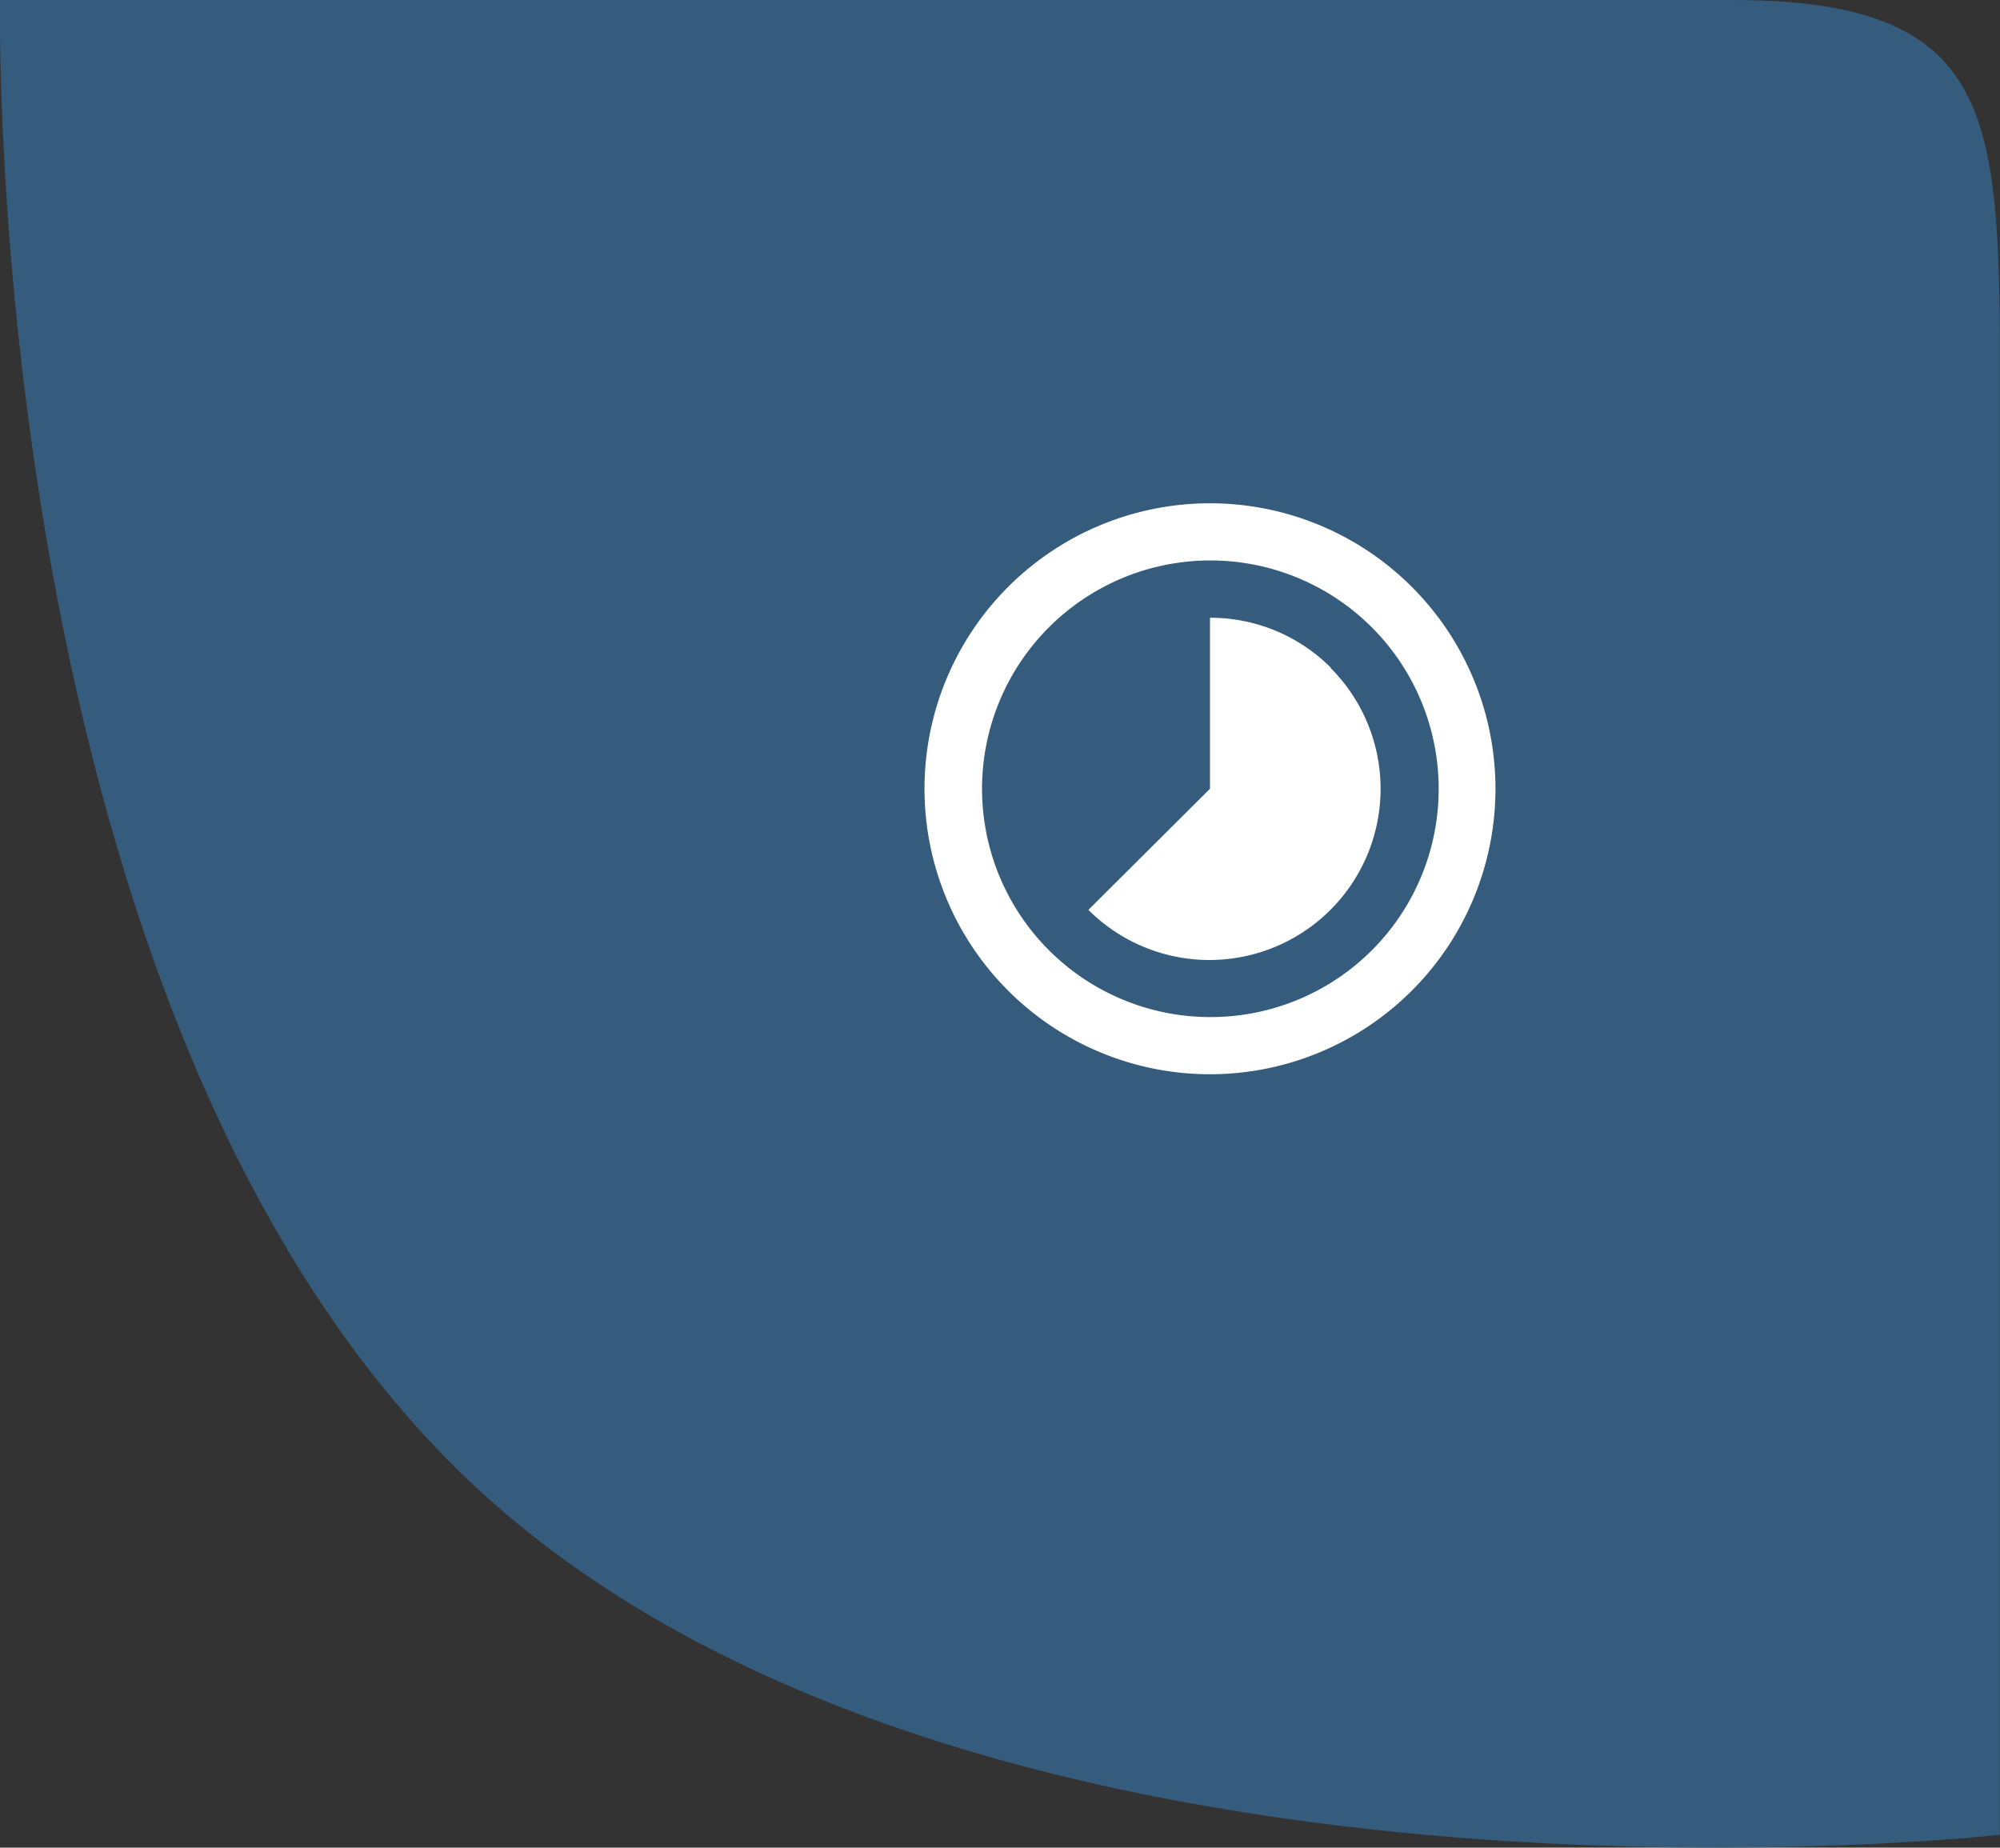
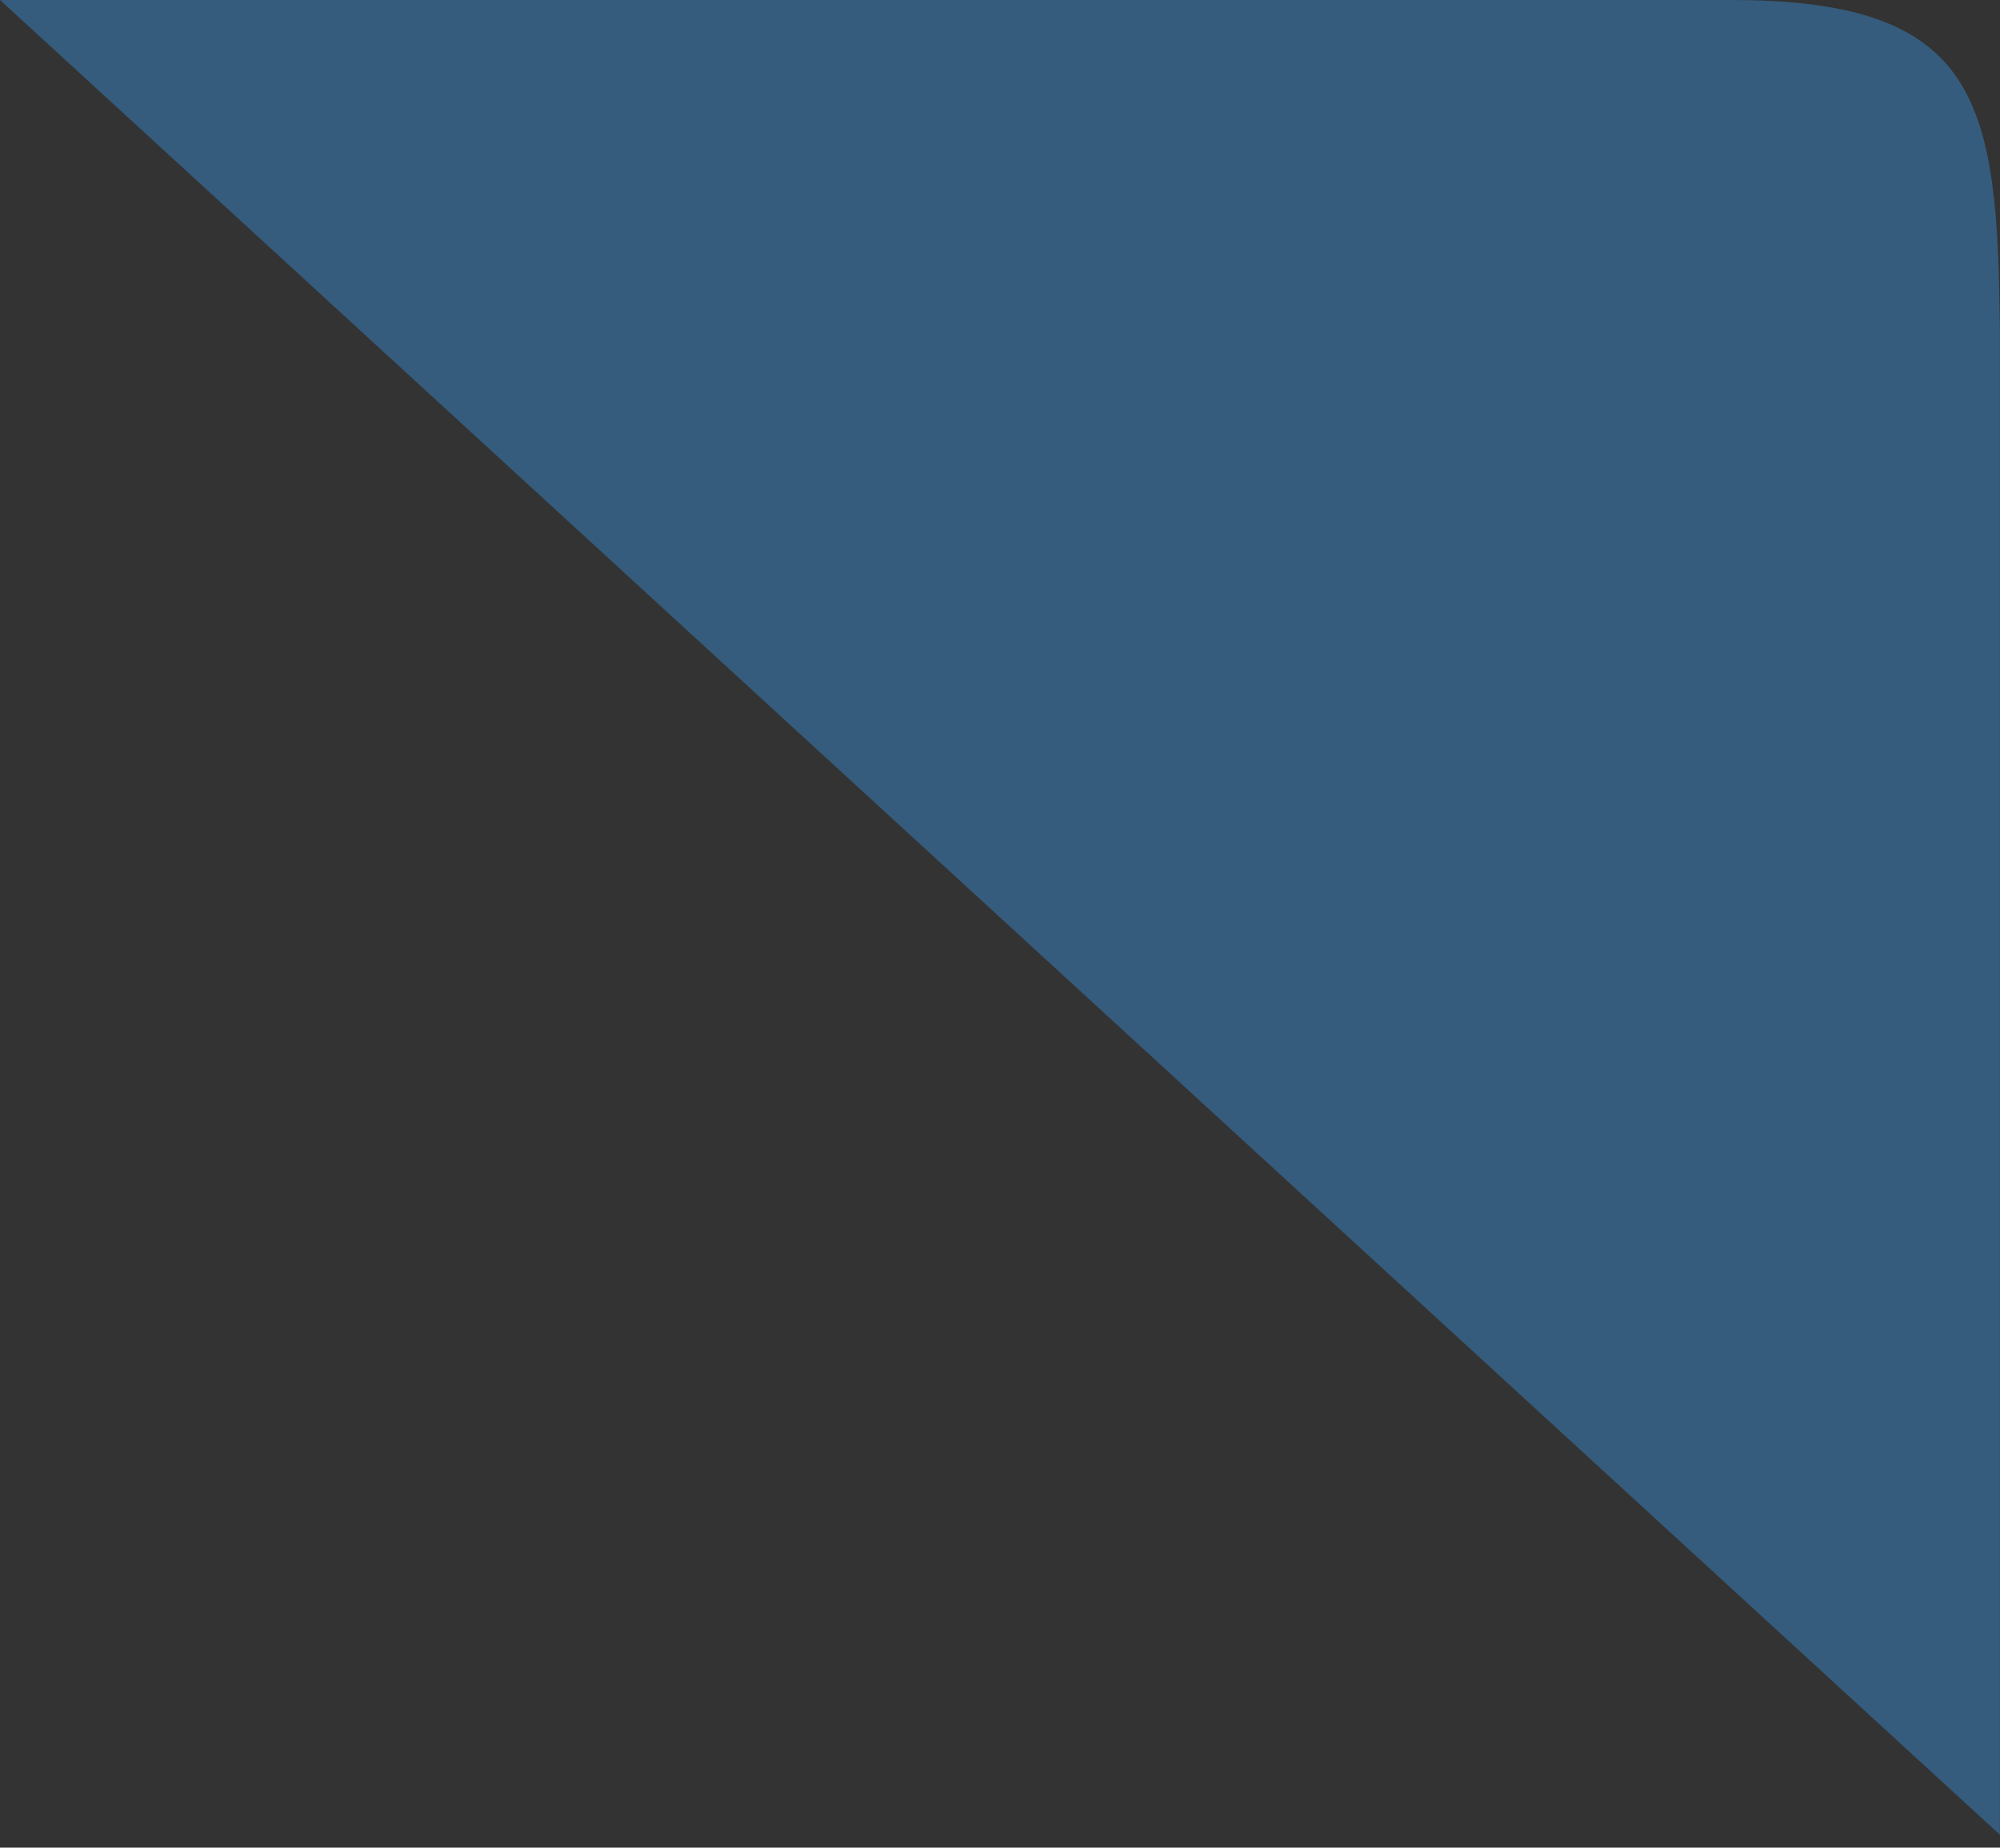
<svg xmlns="http://www.w3.org/2000/svg" viewBox="0 0 159.87 147.69">
  <rect x="0" y="0" width="159.87" height="147.69" fill="#333333" stroke="none" />
  <defs>
    <style>
      .cls-1 {
        fill: #355c7d;
      }

      .cls-2 {
        fill: none;
      }

      .cls-3 {
        fill: #fff;
      }
    </style>
  </defs>
  <g id="Laag_2" data-name="Laag 2">
    <g id="Laag_1-2" data-name="Laag 1">
      <g>
-         <path id="Path_999" data-name="Path 999" class="cls-1" d="M0,0h138.4c19.94,0,21.28,8.19,21.46,26.42V146.66s-81.49,9.21-121.46-27.45S0,0,0,0Z" />
+         <path id="Path_999" data-name="Path 999" class="cls-1" d="M0,0h138.4c19.94,0,21.28,8.19,21.46,26.42V146.66S0,0,0,0Z" />
        <g id="timelapse_black_24dp" data-name="timelapse black 24dp">
          <path id="Path_995" data-name="Path 995" class="cls-2" d="M69.34,35.67H124.1V90.43H69.34Z" />
-           <path id="Path_996" data-name="Path 996" class="cls-3" d="M106.39,53.38a13.61,13.61,0,0,0-9.67-4V63.05L87,72.73a13.68,13.68,0,0,0,19.35-19.35ZM96.72,40.23a22.82,22.82,0,1,0,22.82,22.82A22.82,22.82,0,0,0,96.72,40.23Zm0,41.07A18.25,18.25,0,1,1,115,63.05h0A18.23,18.23,0,0,1,96.73,81.3Z" />
        </g>
      </g>
    </g>
  </g>
</svg>